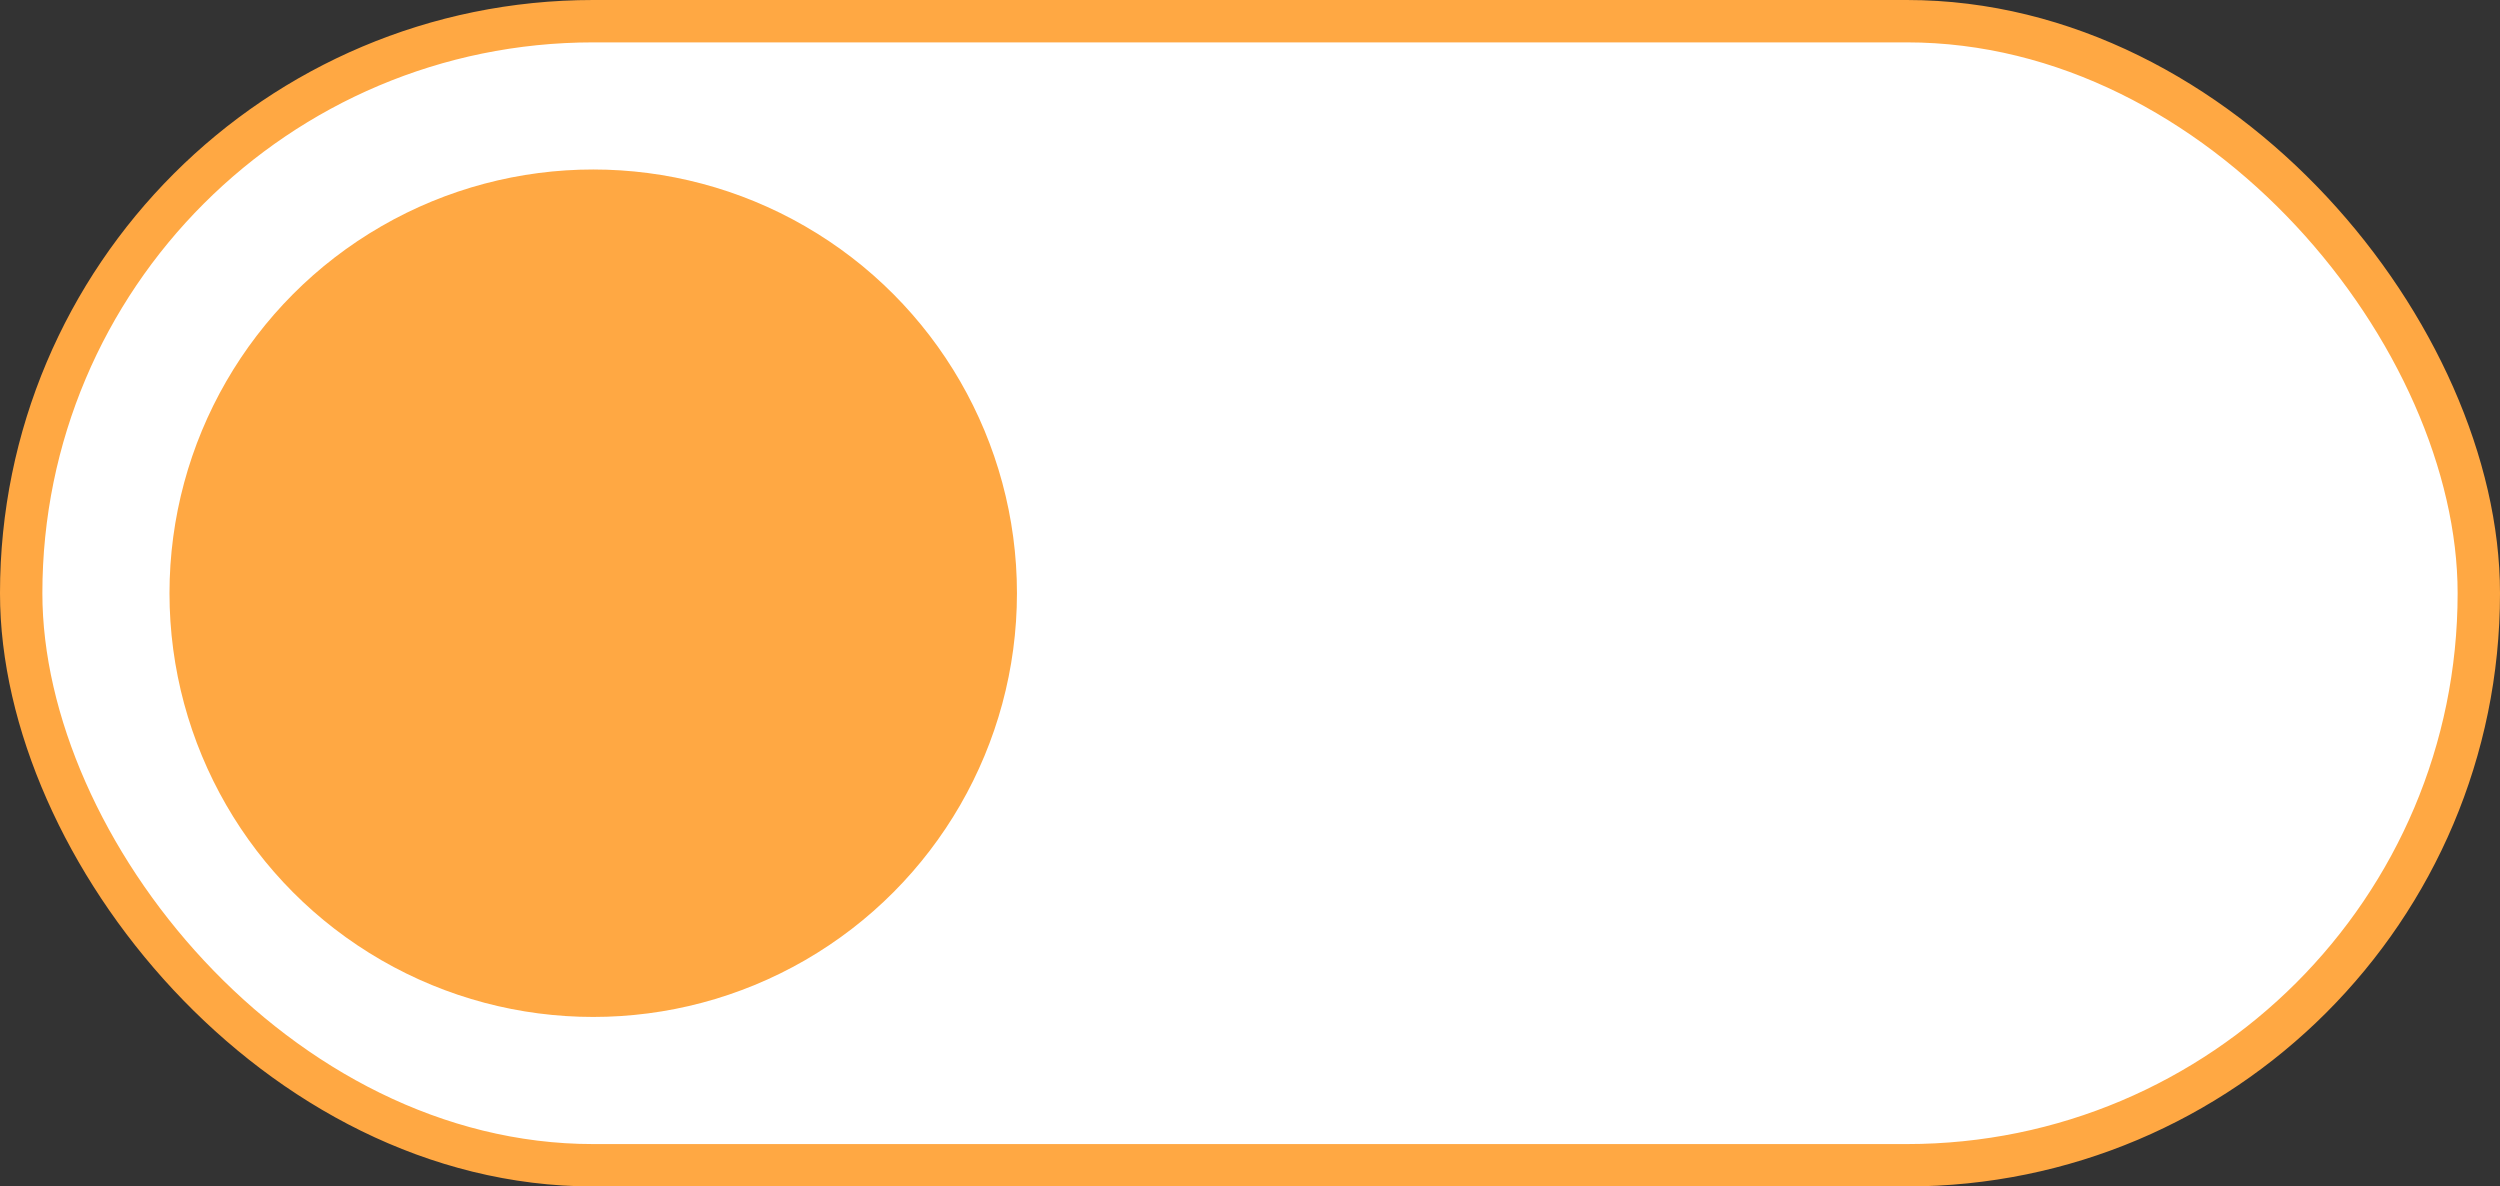
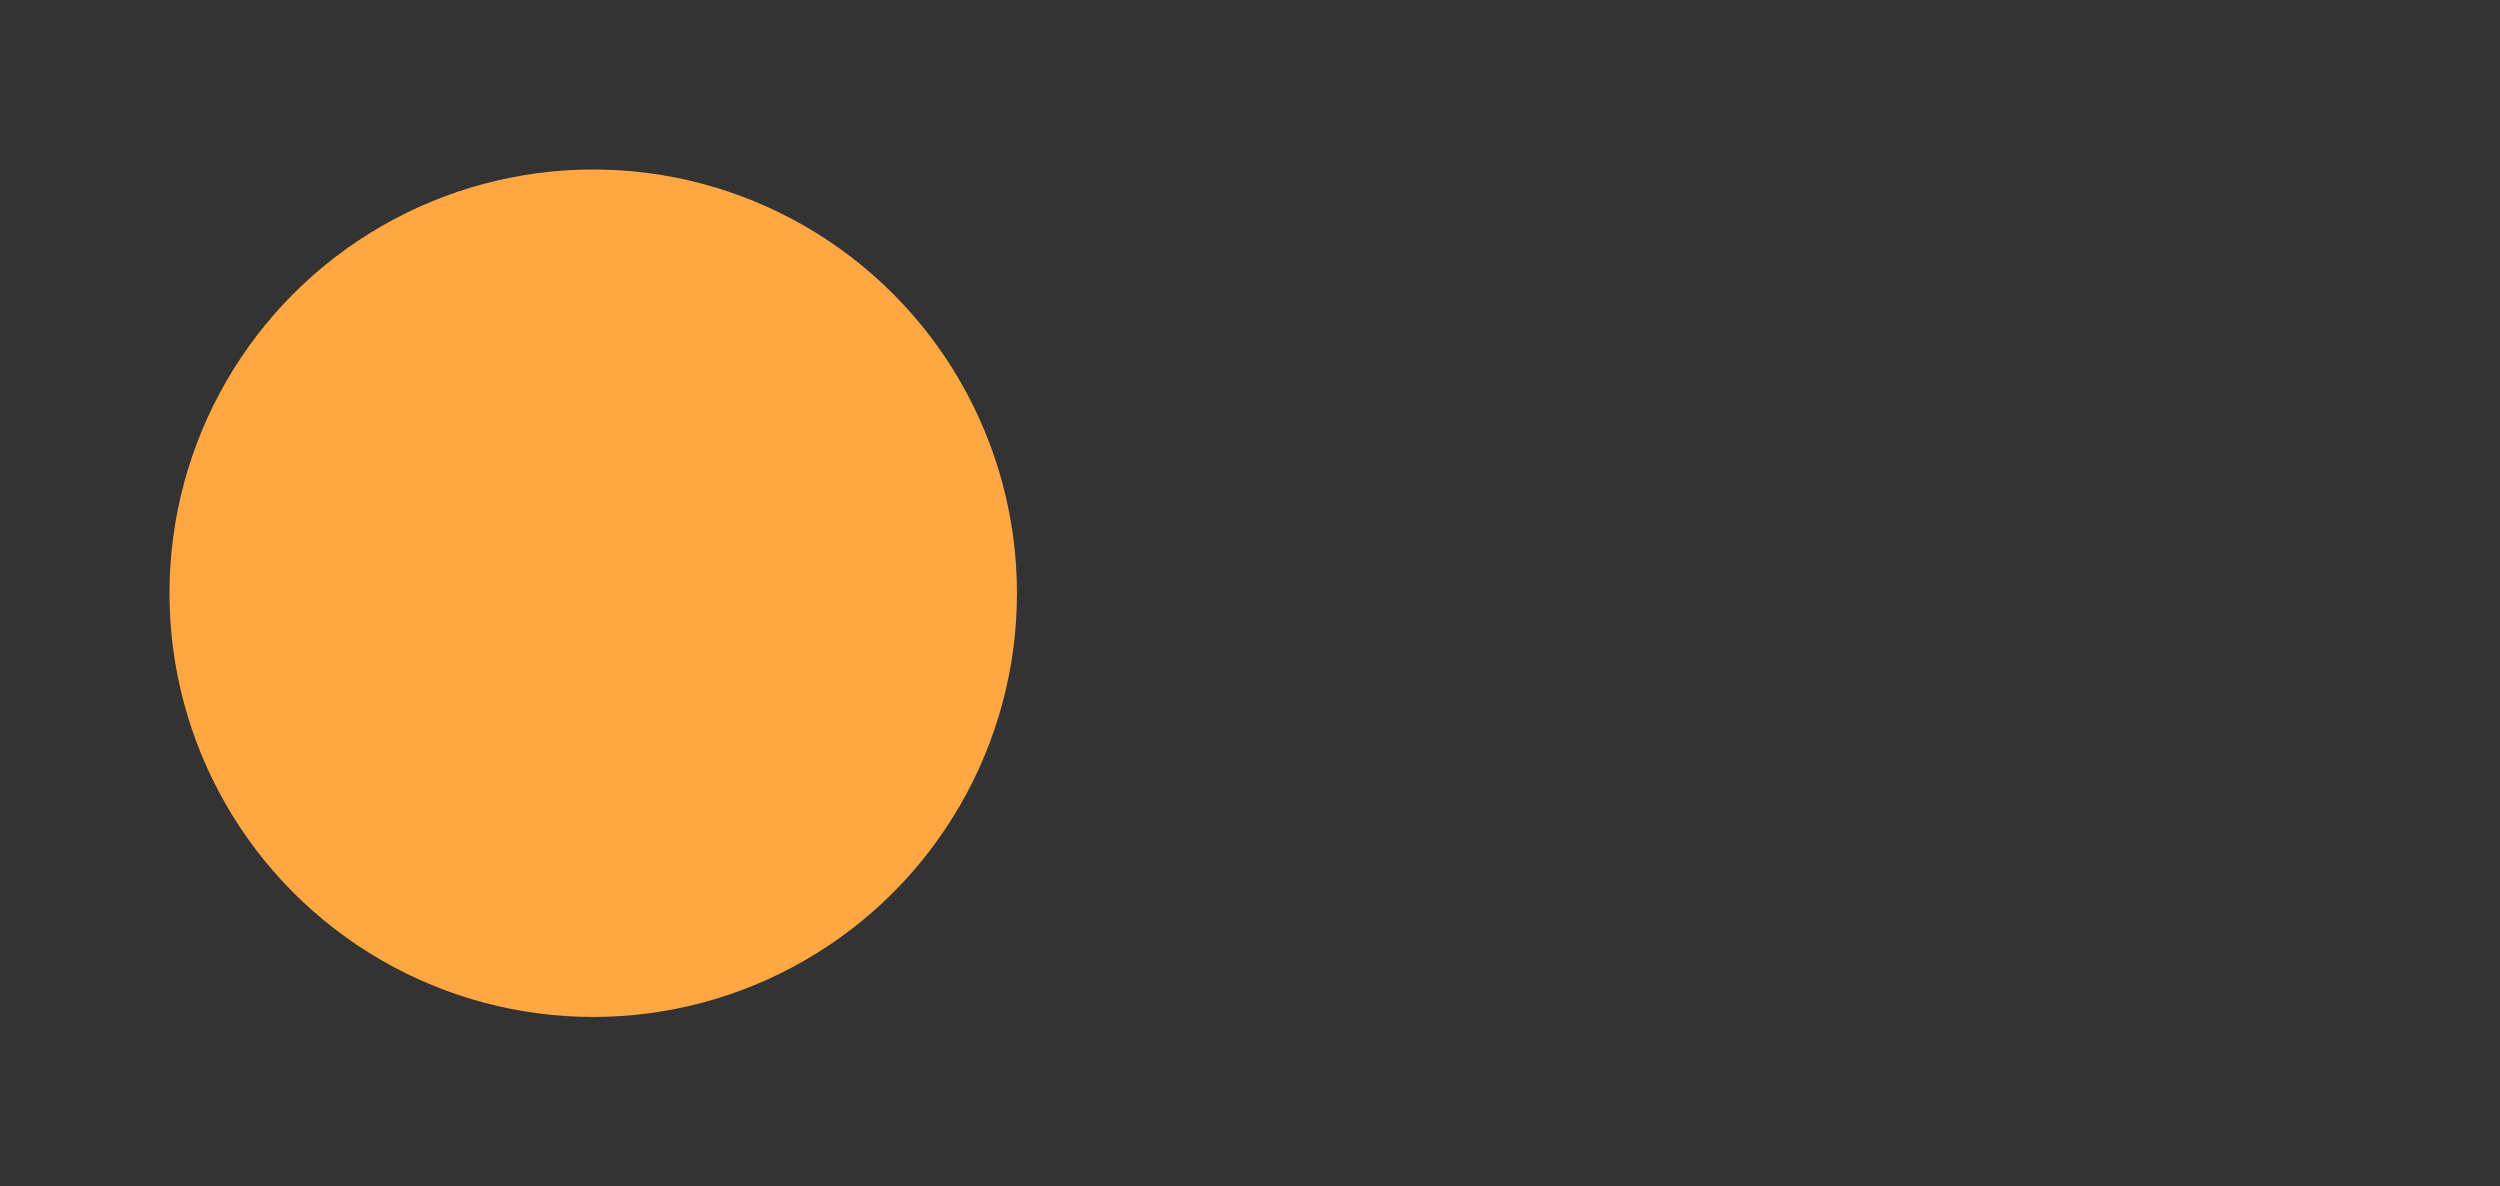
<svg xmlns="http://www.w3.org/2000/svg" width="59" height="28" viewBox="0 0 59 28" fill="none">
  <rect x="0" y="0" width="59" height="28" fill="#333333" stroke="none" />
-   <rect x="0.5" y="0.5" width="58" height="27" rx="13.5" fill="white" stroke="#FFA843" />
  <circle cx="14" cy="14" r="10" fill="#FFA843" />
</svg>